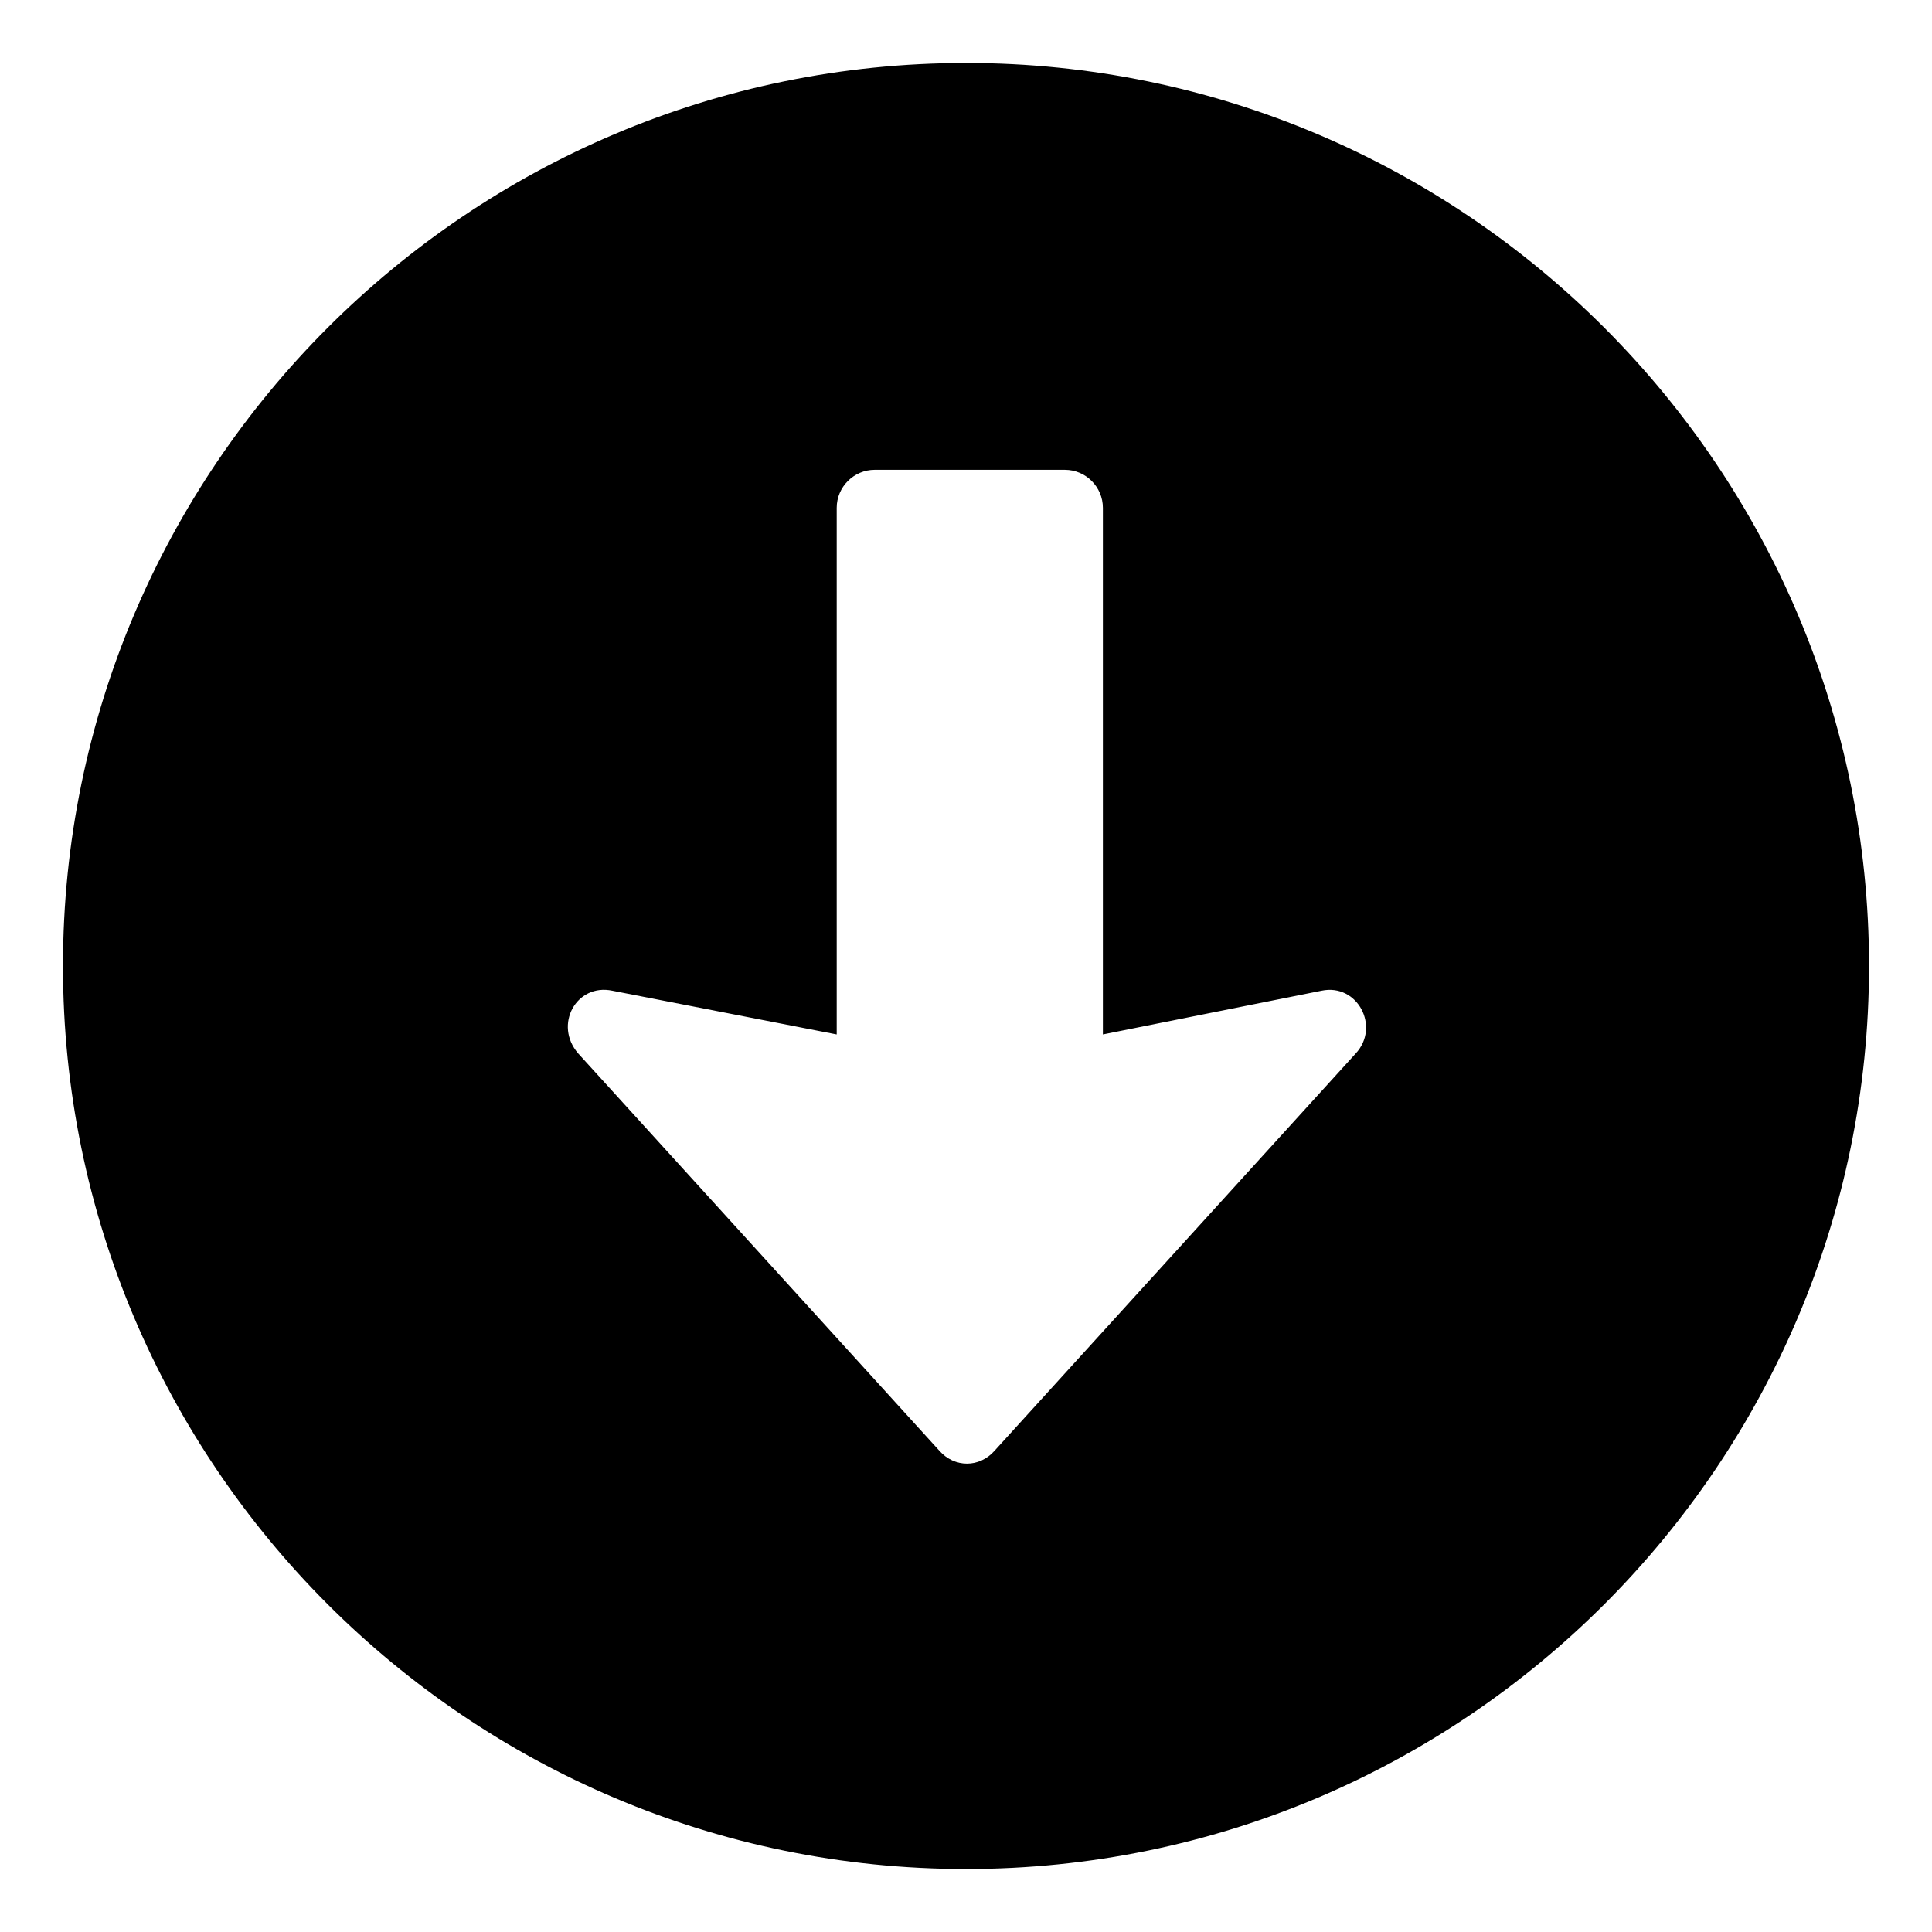
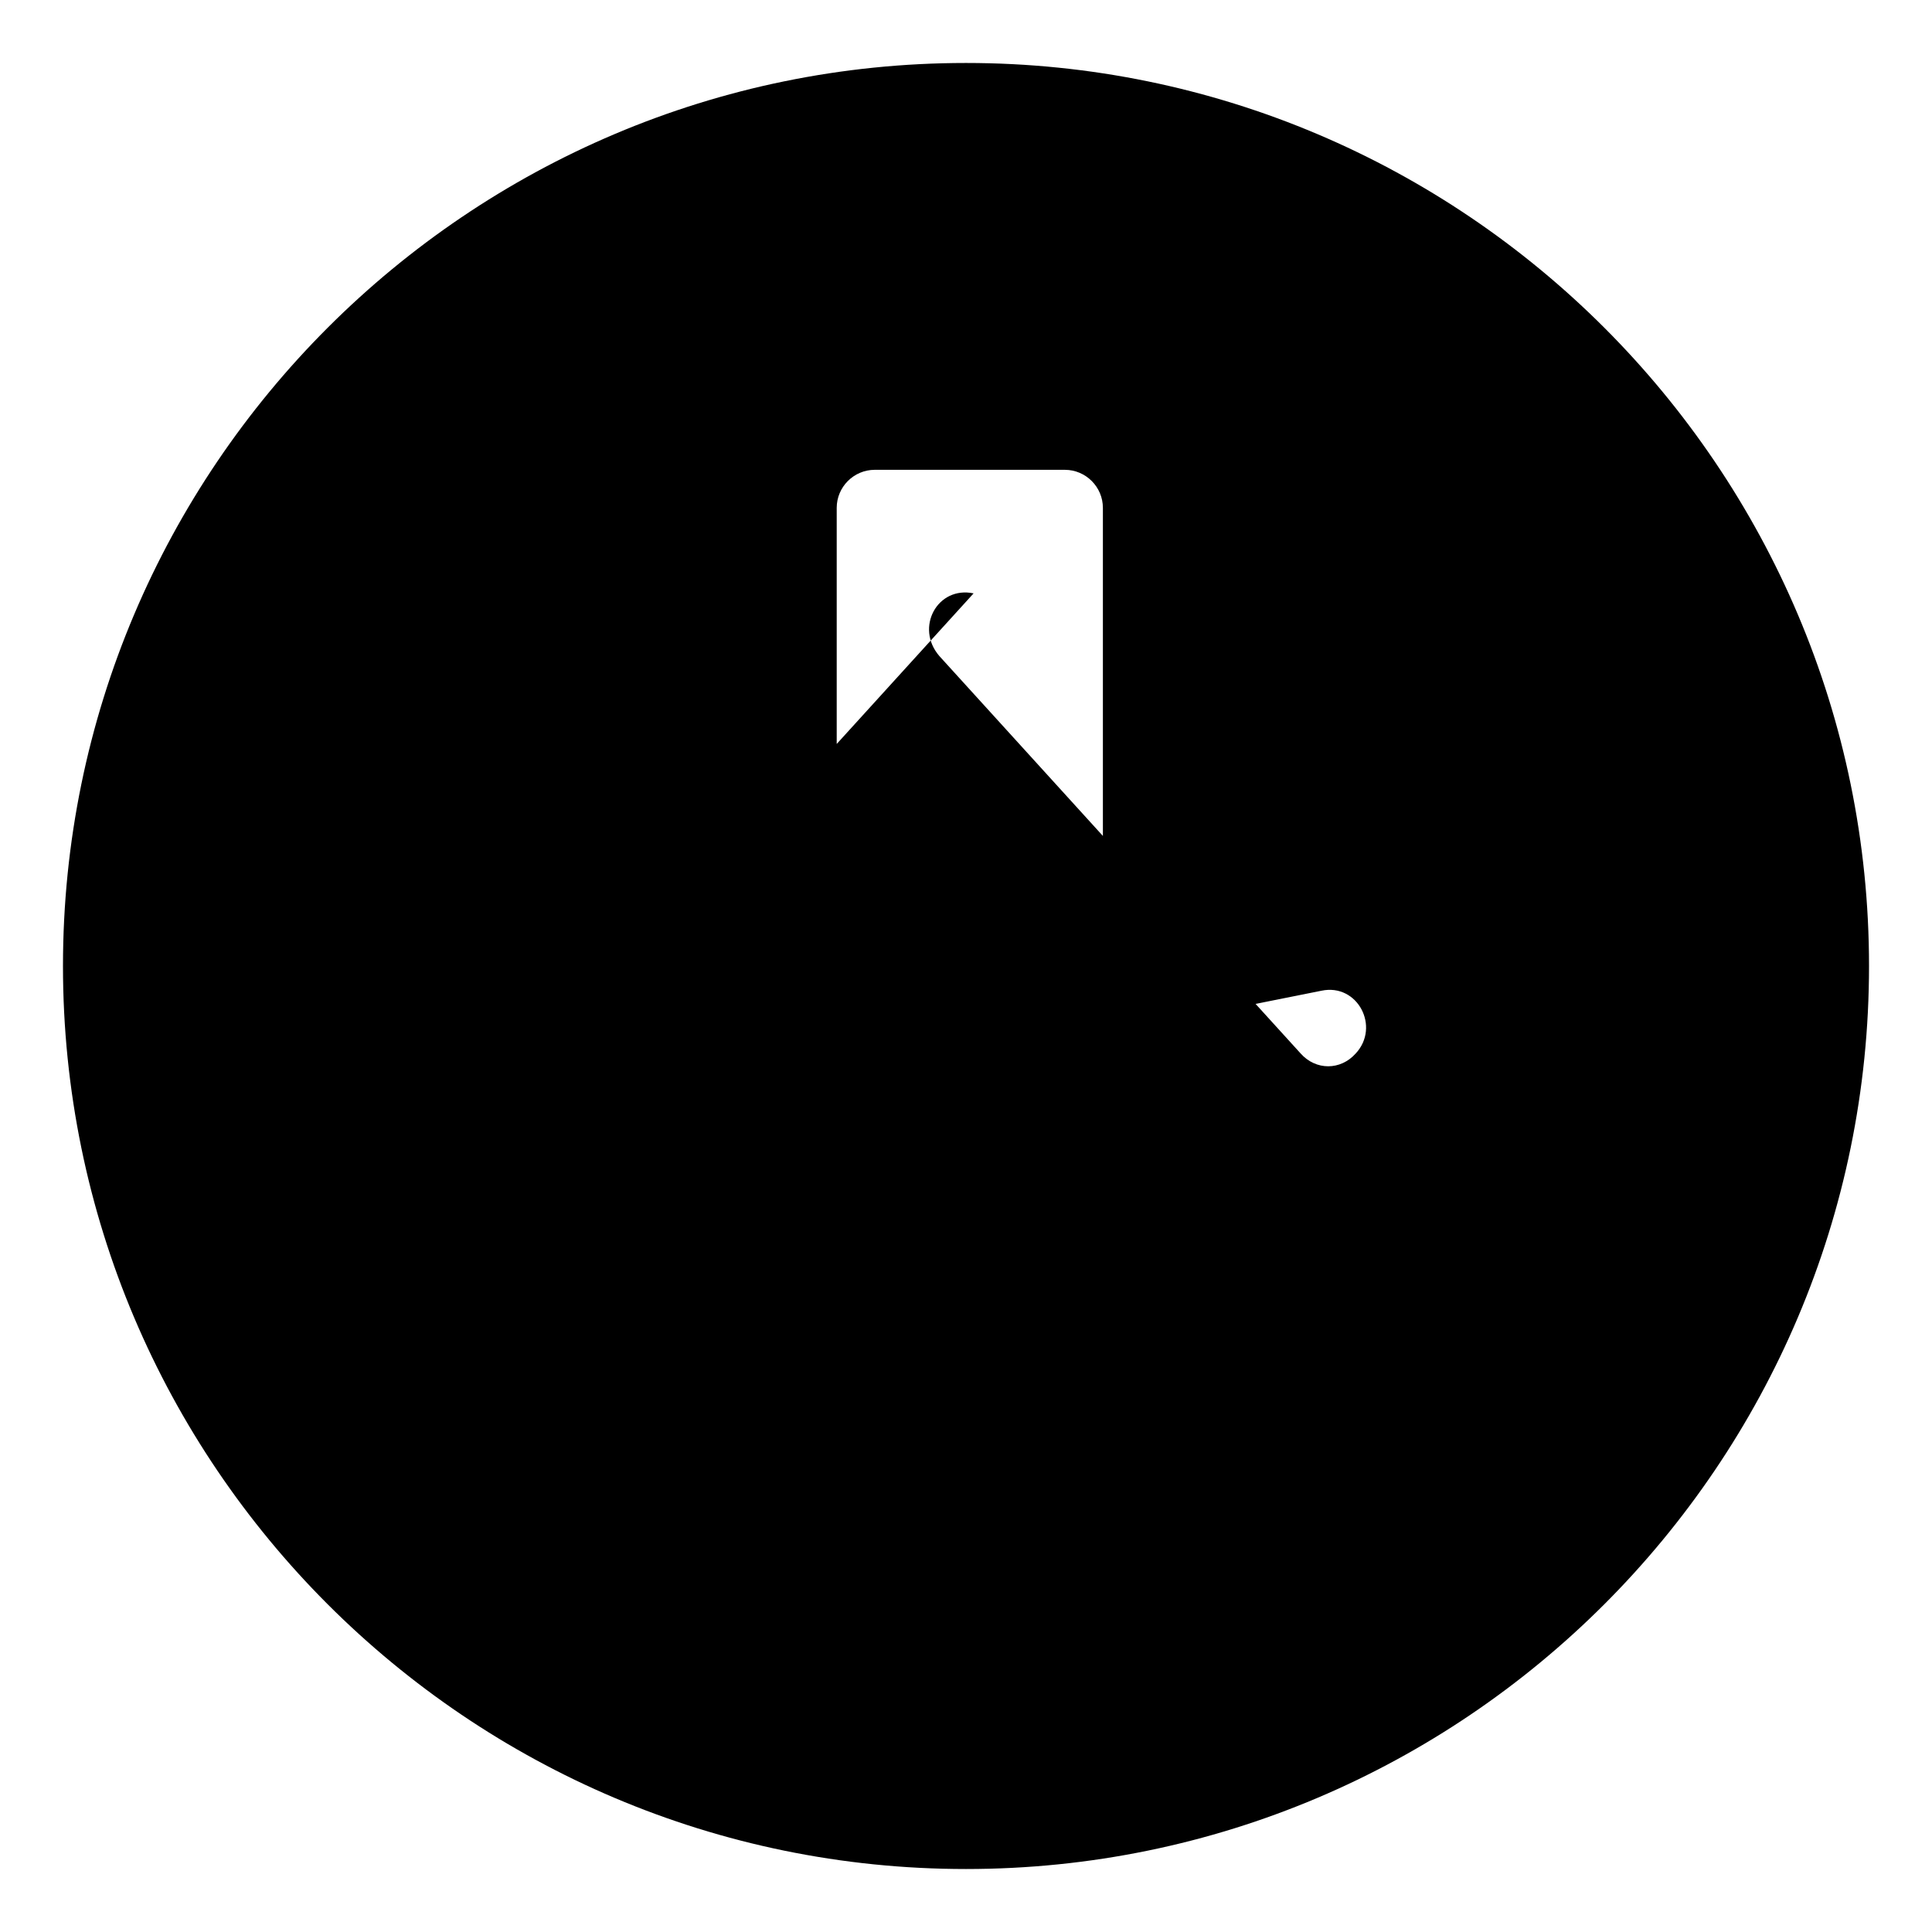
<svg xmlns="http://www.w3.org/2000/svg" fill="#000000" width="800px" height="800px" version="1.1" viewBox="144 144 512 512">
-   <path d="m400 639.31c132 0 239.31-107.31 239.31-239.31 0-132-107.31-239.31-239.31-239.31-132 0-239.31 107.31-239.31 239.31-0.004 132 107.31 239.31 239.31 239.31zm-93.711-232.76 59.449 11.586v-139.55c0-5.543 4.535-10.078 10.078-10.078h50.383c5.543 0 10.078 4.535 10.078 10.078v139.55l57.938-11.586c9.574-2.016 15.617 9.574 9.07 16.625l-95.723 105.3c-4.031 4.535-10.578 4.535-14.609 0l-95.723-105.3c-6.559-7.555-0.512-18.641 9.059-16.625z" />
+   <path d="m400 639.31c132 0 239.31-107.31 239.31-239.31 0-132-107.31-239.31-239.31-239.31-132 0-239.31 107.31-239.31 239.31-0.004 132 107.31 239.31 239.31 239.31zm-93.711-232.76 59.449 11.586v-139.55c0-5.543 4.535-10.078 10.078-10.078h50.383c5.543 0 10.078 4.535 10.078 10.078v139.55l57.938-11.586c9.574-2.016 15.617 9.574 9.07 16.625c-4.031 4.535-10.578 4.535-14.609 0l-95.723-105.3c-6.559-7.555-0.512-18.641 9.059-16.625z" />
</svg>